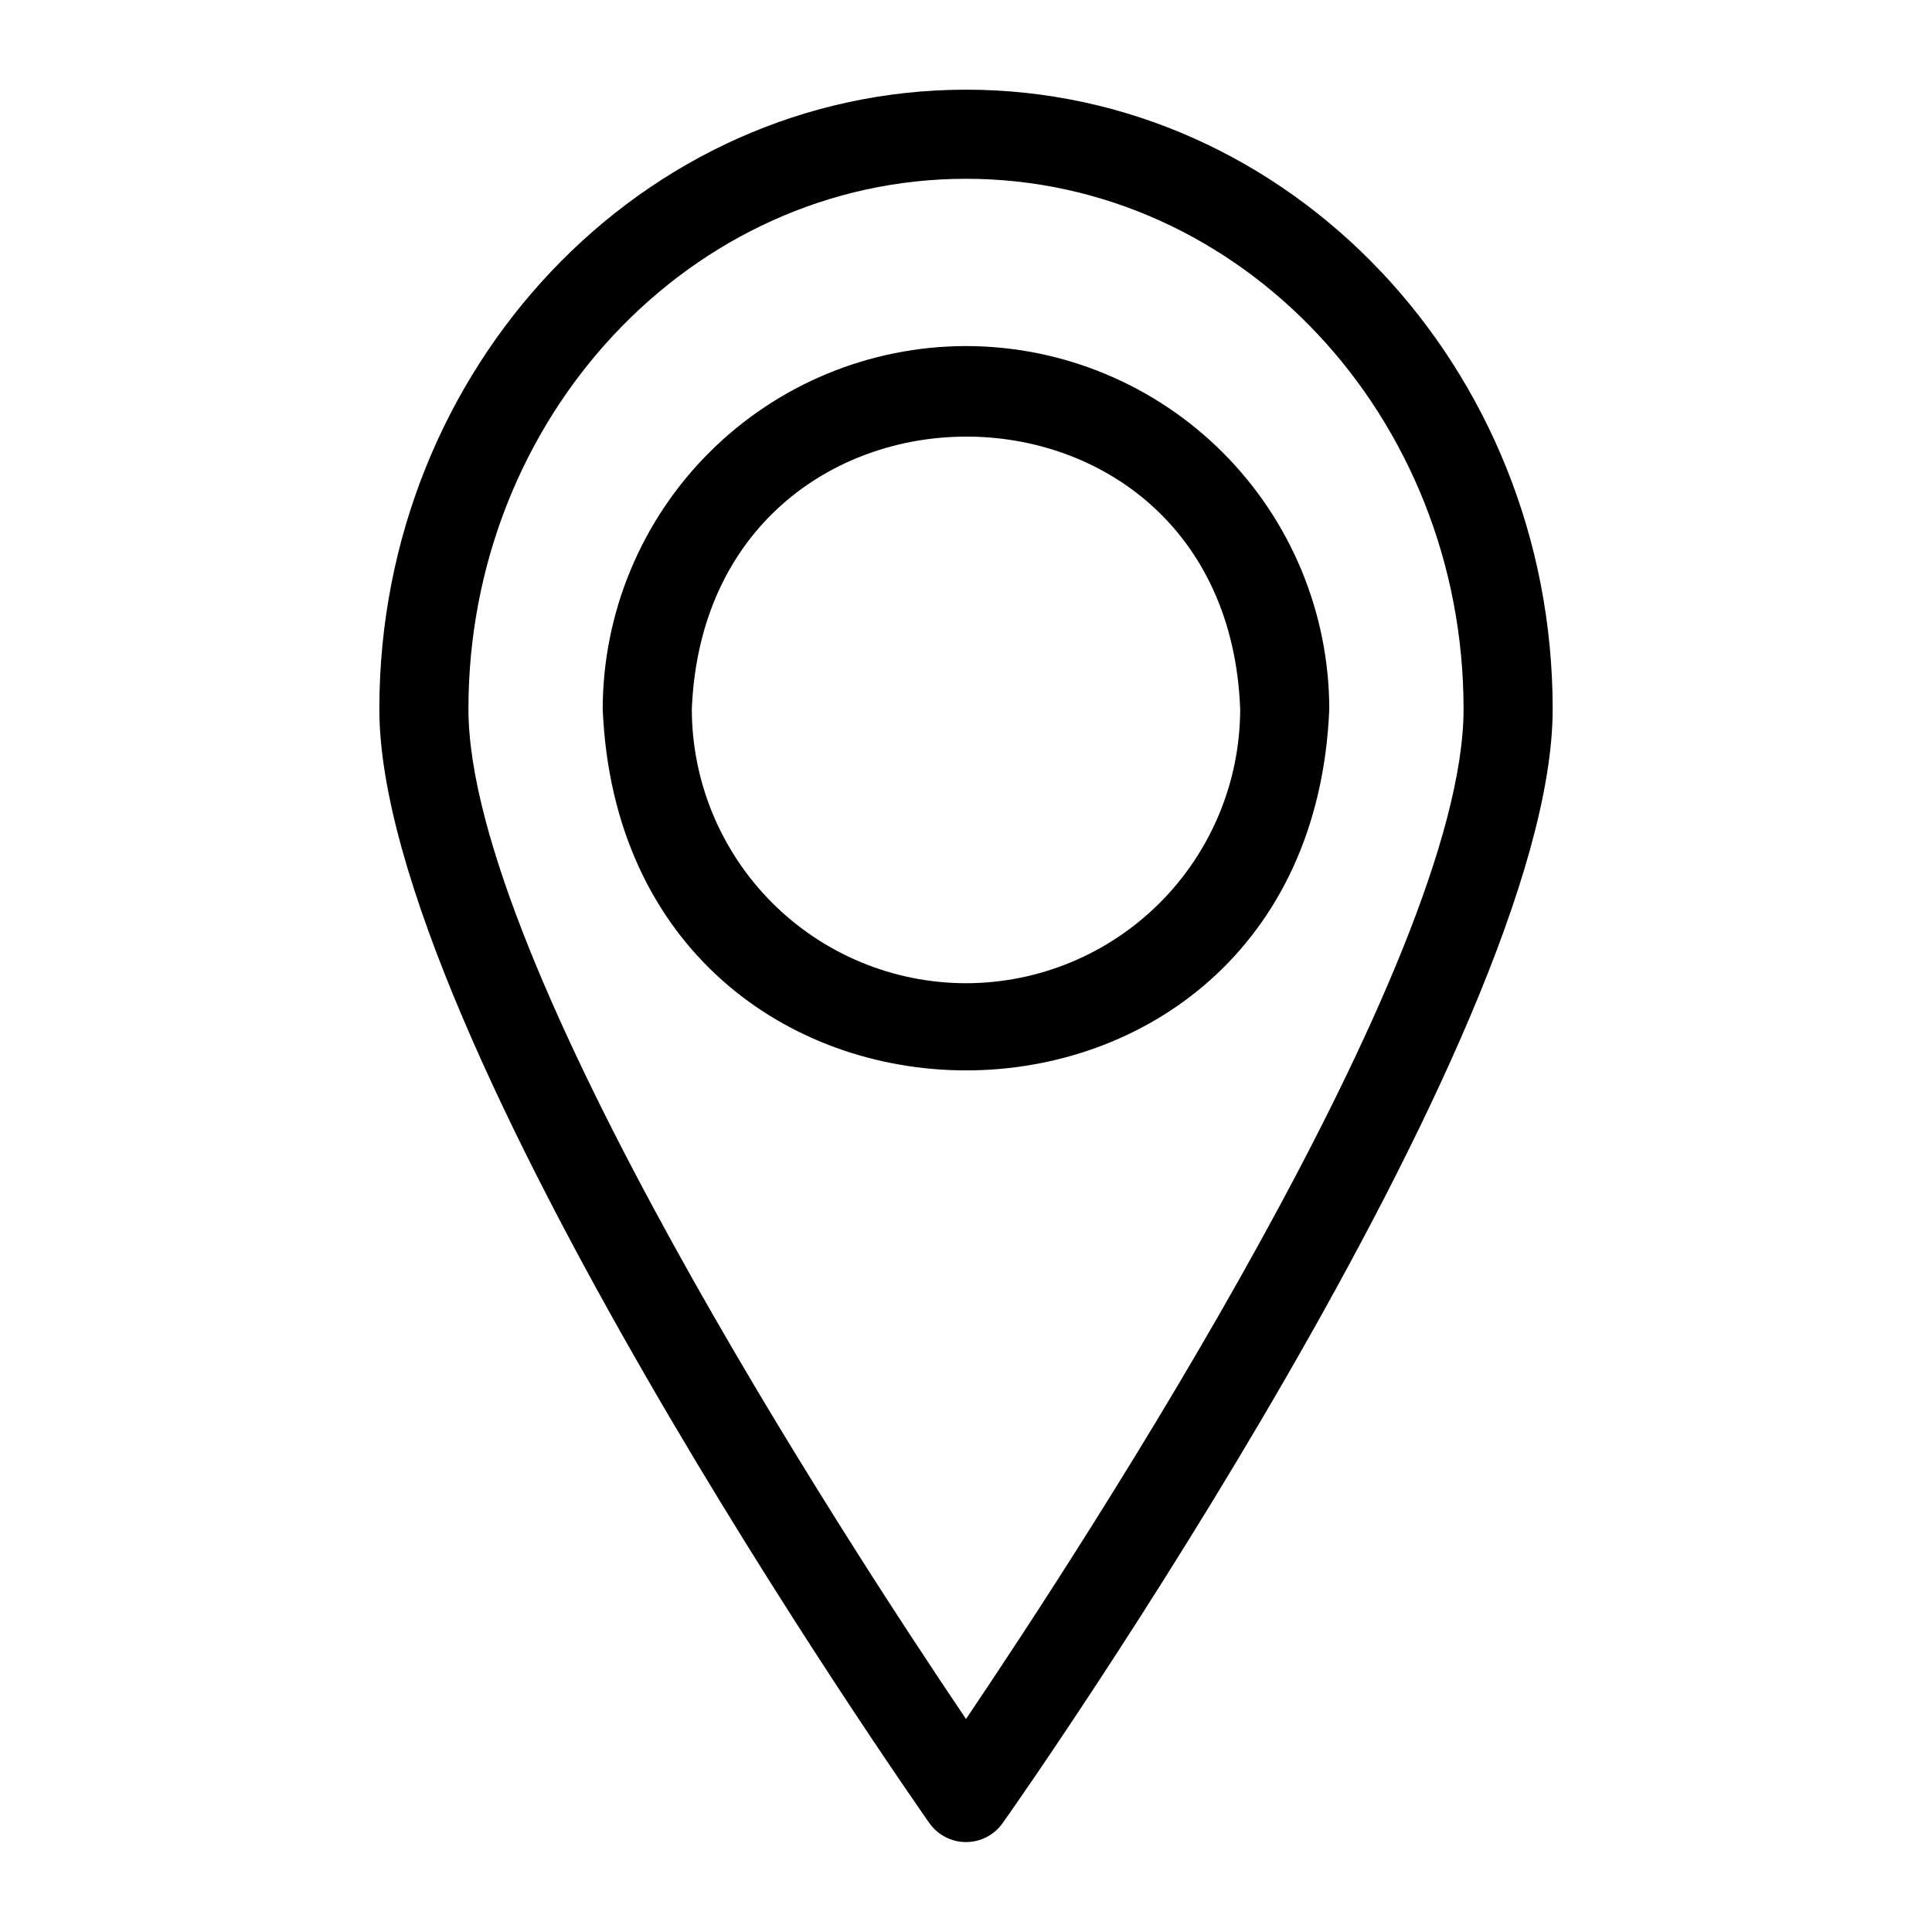
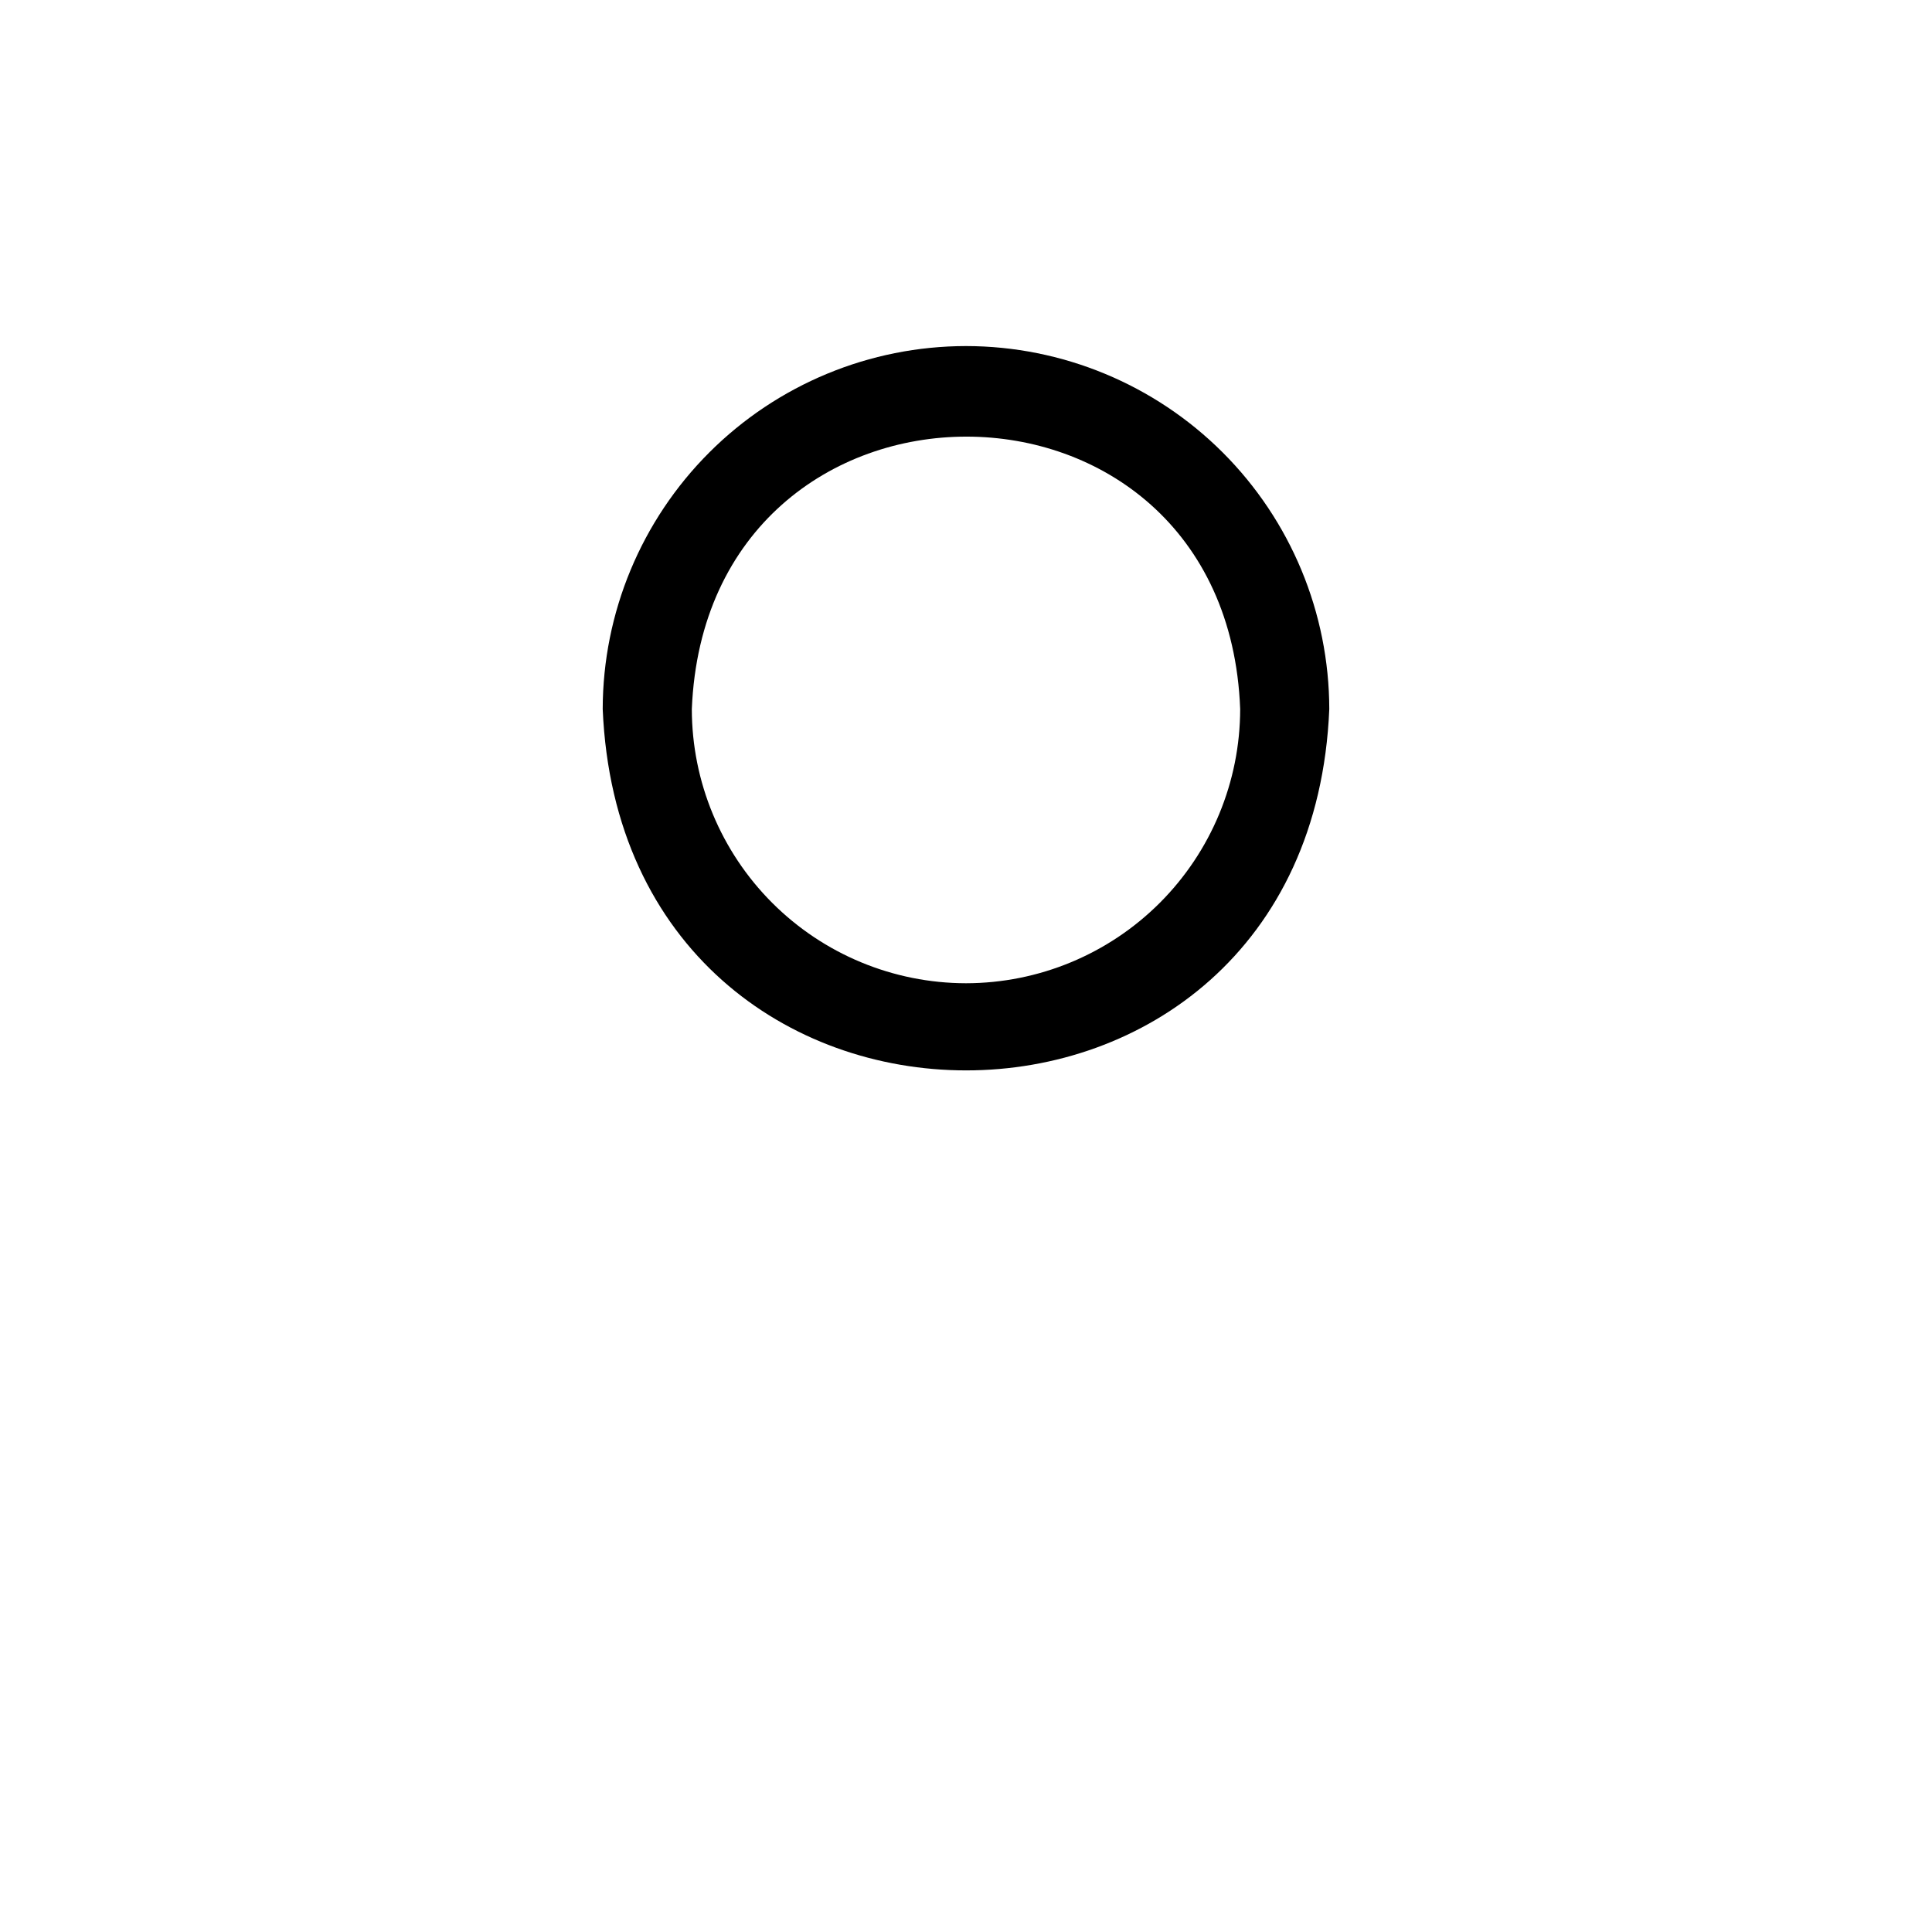
<svg xmlns="http://www.w3.org/2000/svg" fill="#000000" width="800px" height="800px" version="1.1" viewBox="144 144 512 512">
  <g>
-     <path d="m400 167.77c-85.727 0-155.47 73.602-155.47 164.13 0 86.594 139.89 286.86 145.79 295.28v-0.004c2.231 3.133 5.836 4.992 9.684 4.992 3.844 0 7.449-1.859 9.68-4.992 6.062-8.422 145.79-208.37 145.79-295.28 0-90.527-69.746-164.13-155.47-164.13zm0 431.78c-31.883-47.23-131.86-200.5-131.86-267.65-0.004-77.461 59.117-140.52 131.86-140.52s131.86 62.977 131.86 140.52c0 67.148-99.977 220.41-131.86 267.65z" />
-     <path d="m400 235.71c-25.516 0.02-49.98 10.16-68.027 28.191-18.047 18.035-28.207 42.488-28.25 68.004 5.352 127.68 187.28 127.68 192.55 0-0.043-25.516-10.199-49.969-28.25-68.004-18.047-18.031-42.512-28.172-68.023-28.191zm0 168.86v-0.004c-19.266-0.02-37.734-7.68-51.355-21.301-13.621-13.625-21.285-32.094-21.305-51.355 3.938-96.273 141.7-96.273 145.32 0-0.02 19.262-7.68 37.73-21.305 51.355-13.621 13.621-32.09 21.281-51.352 21.301z" />
+     <path d="m400 235.71c-25.516 0.02-49.98 10.16-68.027 28.191-18.047 18.035-28.207 42.488-28.25 68.004 5.352 127.68 187.28 127.68 192.55 0-0.043-25.516-10.199-49.969-28.25-68.004-18.047-18.031-42.512-28.172-68.023-28.191zm0 168.86c-19.266-0.02-37.734-7.68-51.355-21.301-13.621-13.625-21.285-32.094-21.305-51.355 3.938-96.273 141.7-96.273 145.32 0-0.02 19.262-7.68 37.73-21.305 51.355-13.621 13.621-32.09 21.281-51.352 21.301z" />
  </g>
</svg>